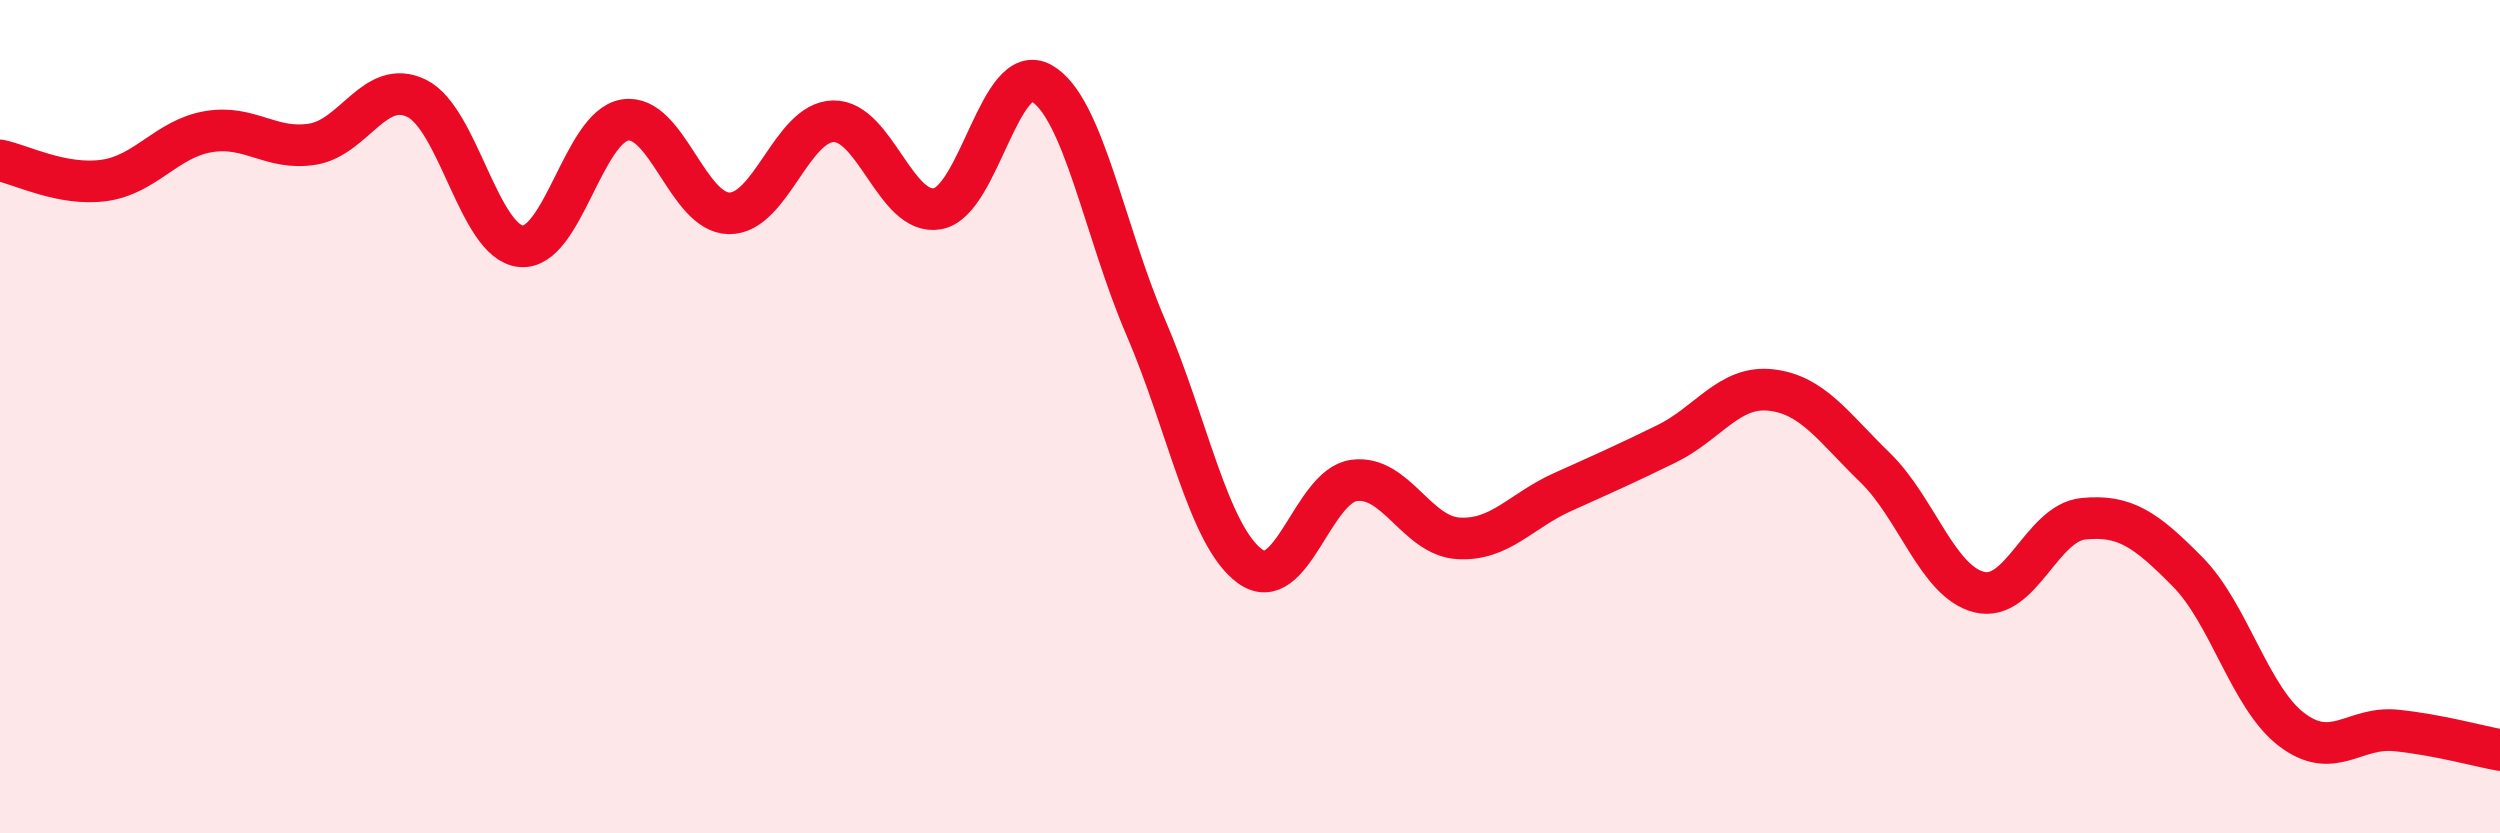
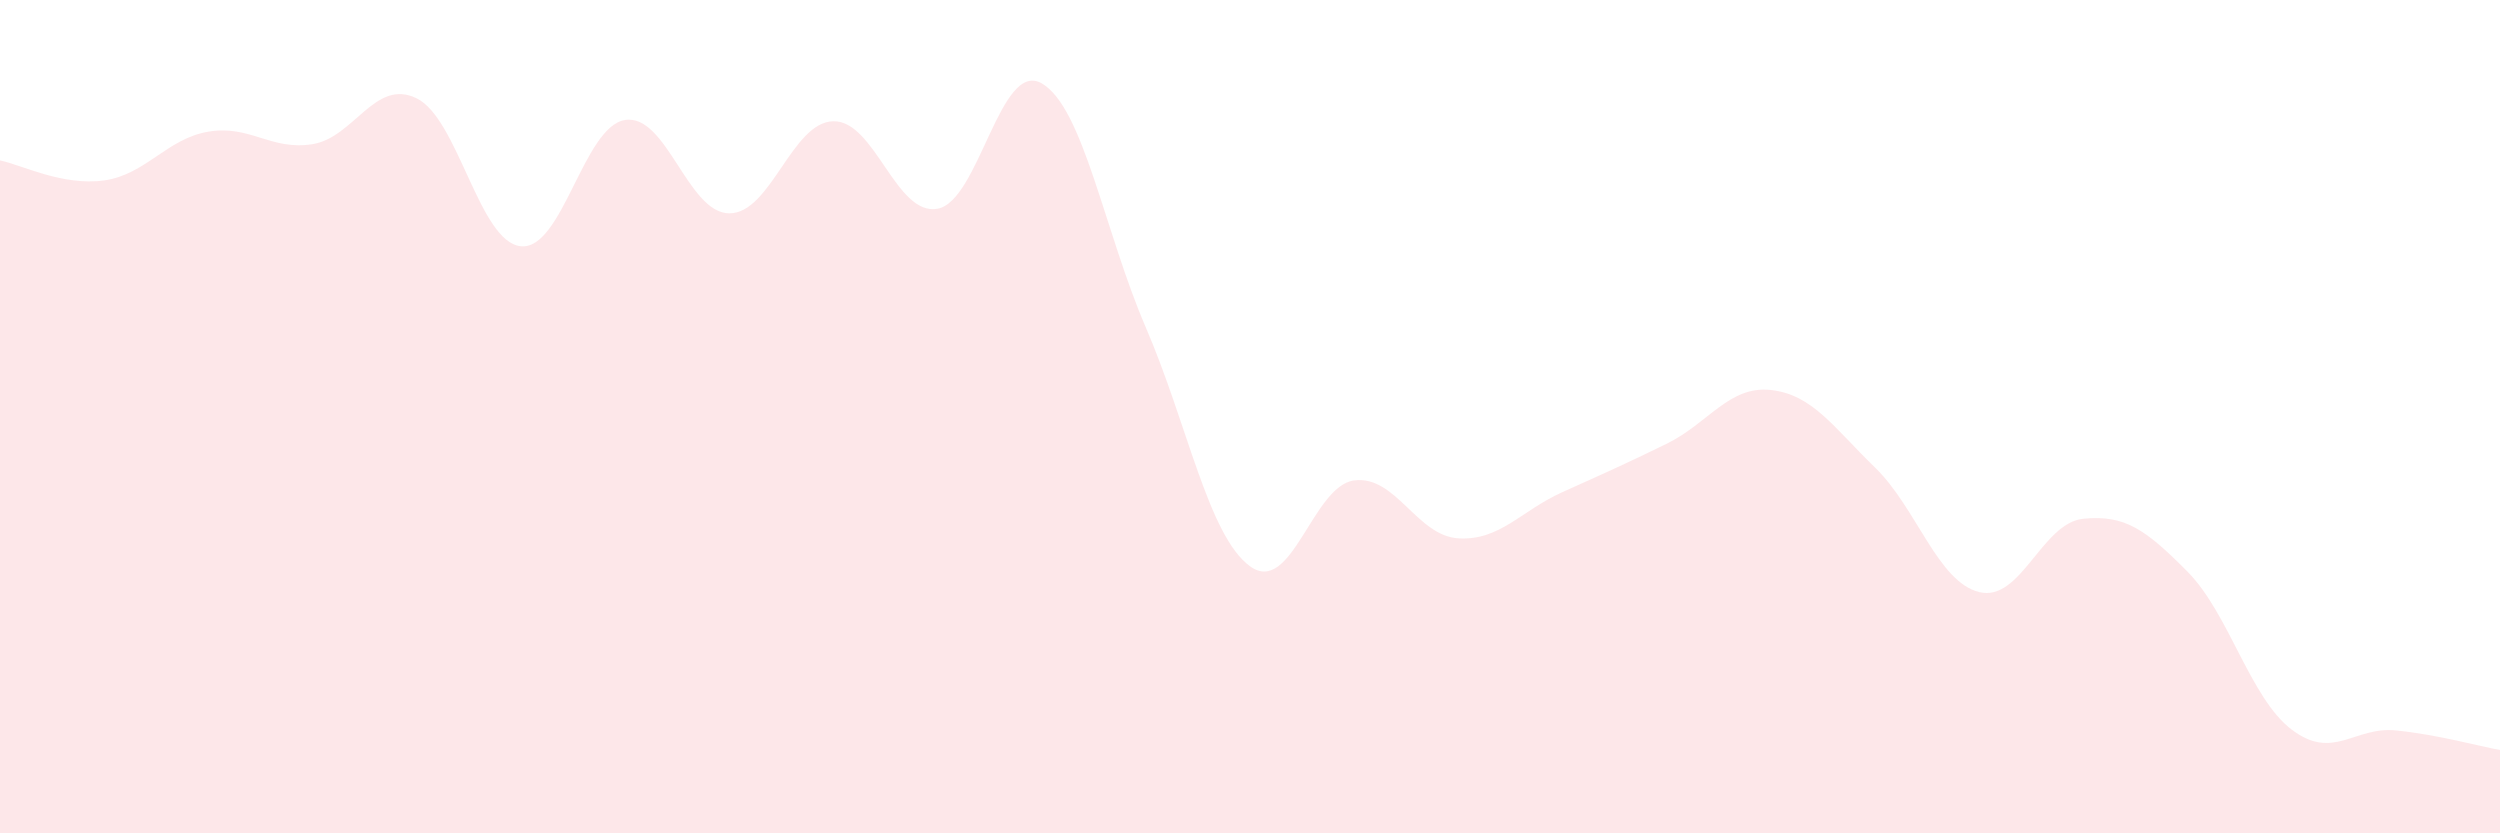
<svg xmlns="http://www.w3.org/2000/svg" width="60" height="20" viewBox="0 0 60 20">
  <path d="M 0,3.85 C 0.5,3.95 1.5,4.47 2.5,4.33 C 3.5,4.19 4,3.33 5,3.16 C 6,2.99 6.5,3.62 7.5,3.46 C 8.5,3.3 9,1.87 10,2.36 C 11,2.85 11.5,5.81 12.5,5.91 C 13.5,6.01 14,3.04 15,2.88 C 16,2.72 16.5,5.11 17.5,5.12 C 18.5,5.13 19,2.93 20,2.91 C 21,2.89 21.5,5.19 22.5,5.01 C 23.5,4.83 24,1.43 25,2 C 26,2.57 26.5,5.54 27.5,7.86 C 28.5,10.18 29,12.86 30,13.59 C 31,14.32 31.5,11.66 32.5,11.53 C 33.5,11.4 34,12.86 35,12.92 C 36,12.98 36.5,12.26 37.5,11.81 C 38.5,11.36 39,11.14 40,10.65 C 41,10.16 41.5,9.25 42.5,9.36 C 43.5,9.47 44,10.25 45,11.22 C 46,12.19 46.5,13.96 47.5,14.21 C 48.5,14.46 49,12.55 50,12.45 C 51,12.35 51.5,12.71 52.5,13.72 C 53.5,14.73 54,16.75 55,17.51 C 56,18.27 56.5,17.43 57.5,17.53 C 58.5,17.63 59.5,17.91 60,18L60 20L0 20Z" fill="#EB0A25" opacity="0.1" stroke-linecap="round" stroke-linejoin="round" />
-   <path d="M 0,3.85 C 0.5,3.95 1.5,4.47 2.5,4.33 C 3.5,4.19 4,3.33 5,3.16 C 6,2.99 6.5,3.62 7.5,3.46 C 8.5,3.3 9,1.87 10,2.36 C 11,2.85 11.5,5.81 12.5,5.91 C 13.5,6.01 14,3.04 15,2.88 C 16,2.72 16.5,5.11 17.5,5.12 C 18.5,5.13 19,2.93 20,2.91 C 21,2.89 21.5,5.19 22.5,5.01 C 23.5,4.83 24,1.43 25,2 C 26,2.57 26.5,5.54 27.5,7.86 C 28.5,10.18 29,12.86 30,13.59 C 31,14.32 31.5,11.66 32.5,11.53 C 33.5,11.4 34,12.86 35,12.92 C 36,12.98 36.5,12.26 37.5,11.81 C 38.5,11.36 39,11.14 40,10.65 C 41,10.16 41.5,9.25 42.5,9.36 C 43.5,9.47 44,10.25 45,11.22 C 46,12.19 46.5,13.96 47.5,14.21 C 48.5,14.46 49,12.55 50,12.45 C 51,12.35 51.5,12.71 52.5,13.72 C 53.5,14.73 54,16.75 55,17.51 C 56,18.27 56.5,17.43 57.5,17.53 C 58.5,17.63 59.5,17.91 60,18" stroke="#EB0A25" stroke-width="1" fill="none" stroke-linecap="round" stroke-linejoin="round" />
</svg>